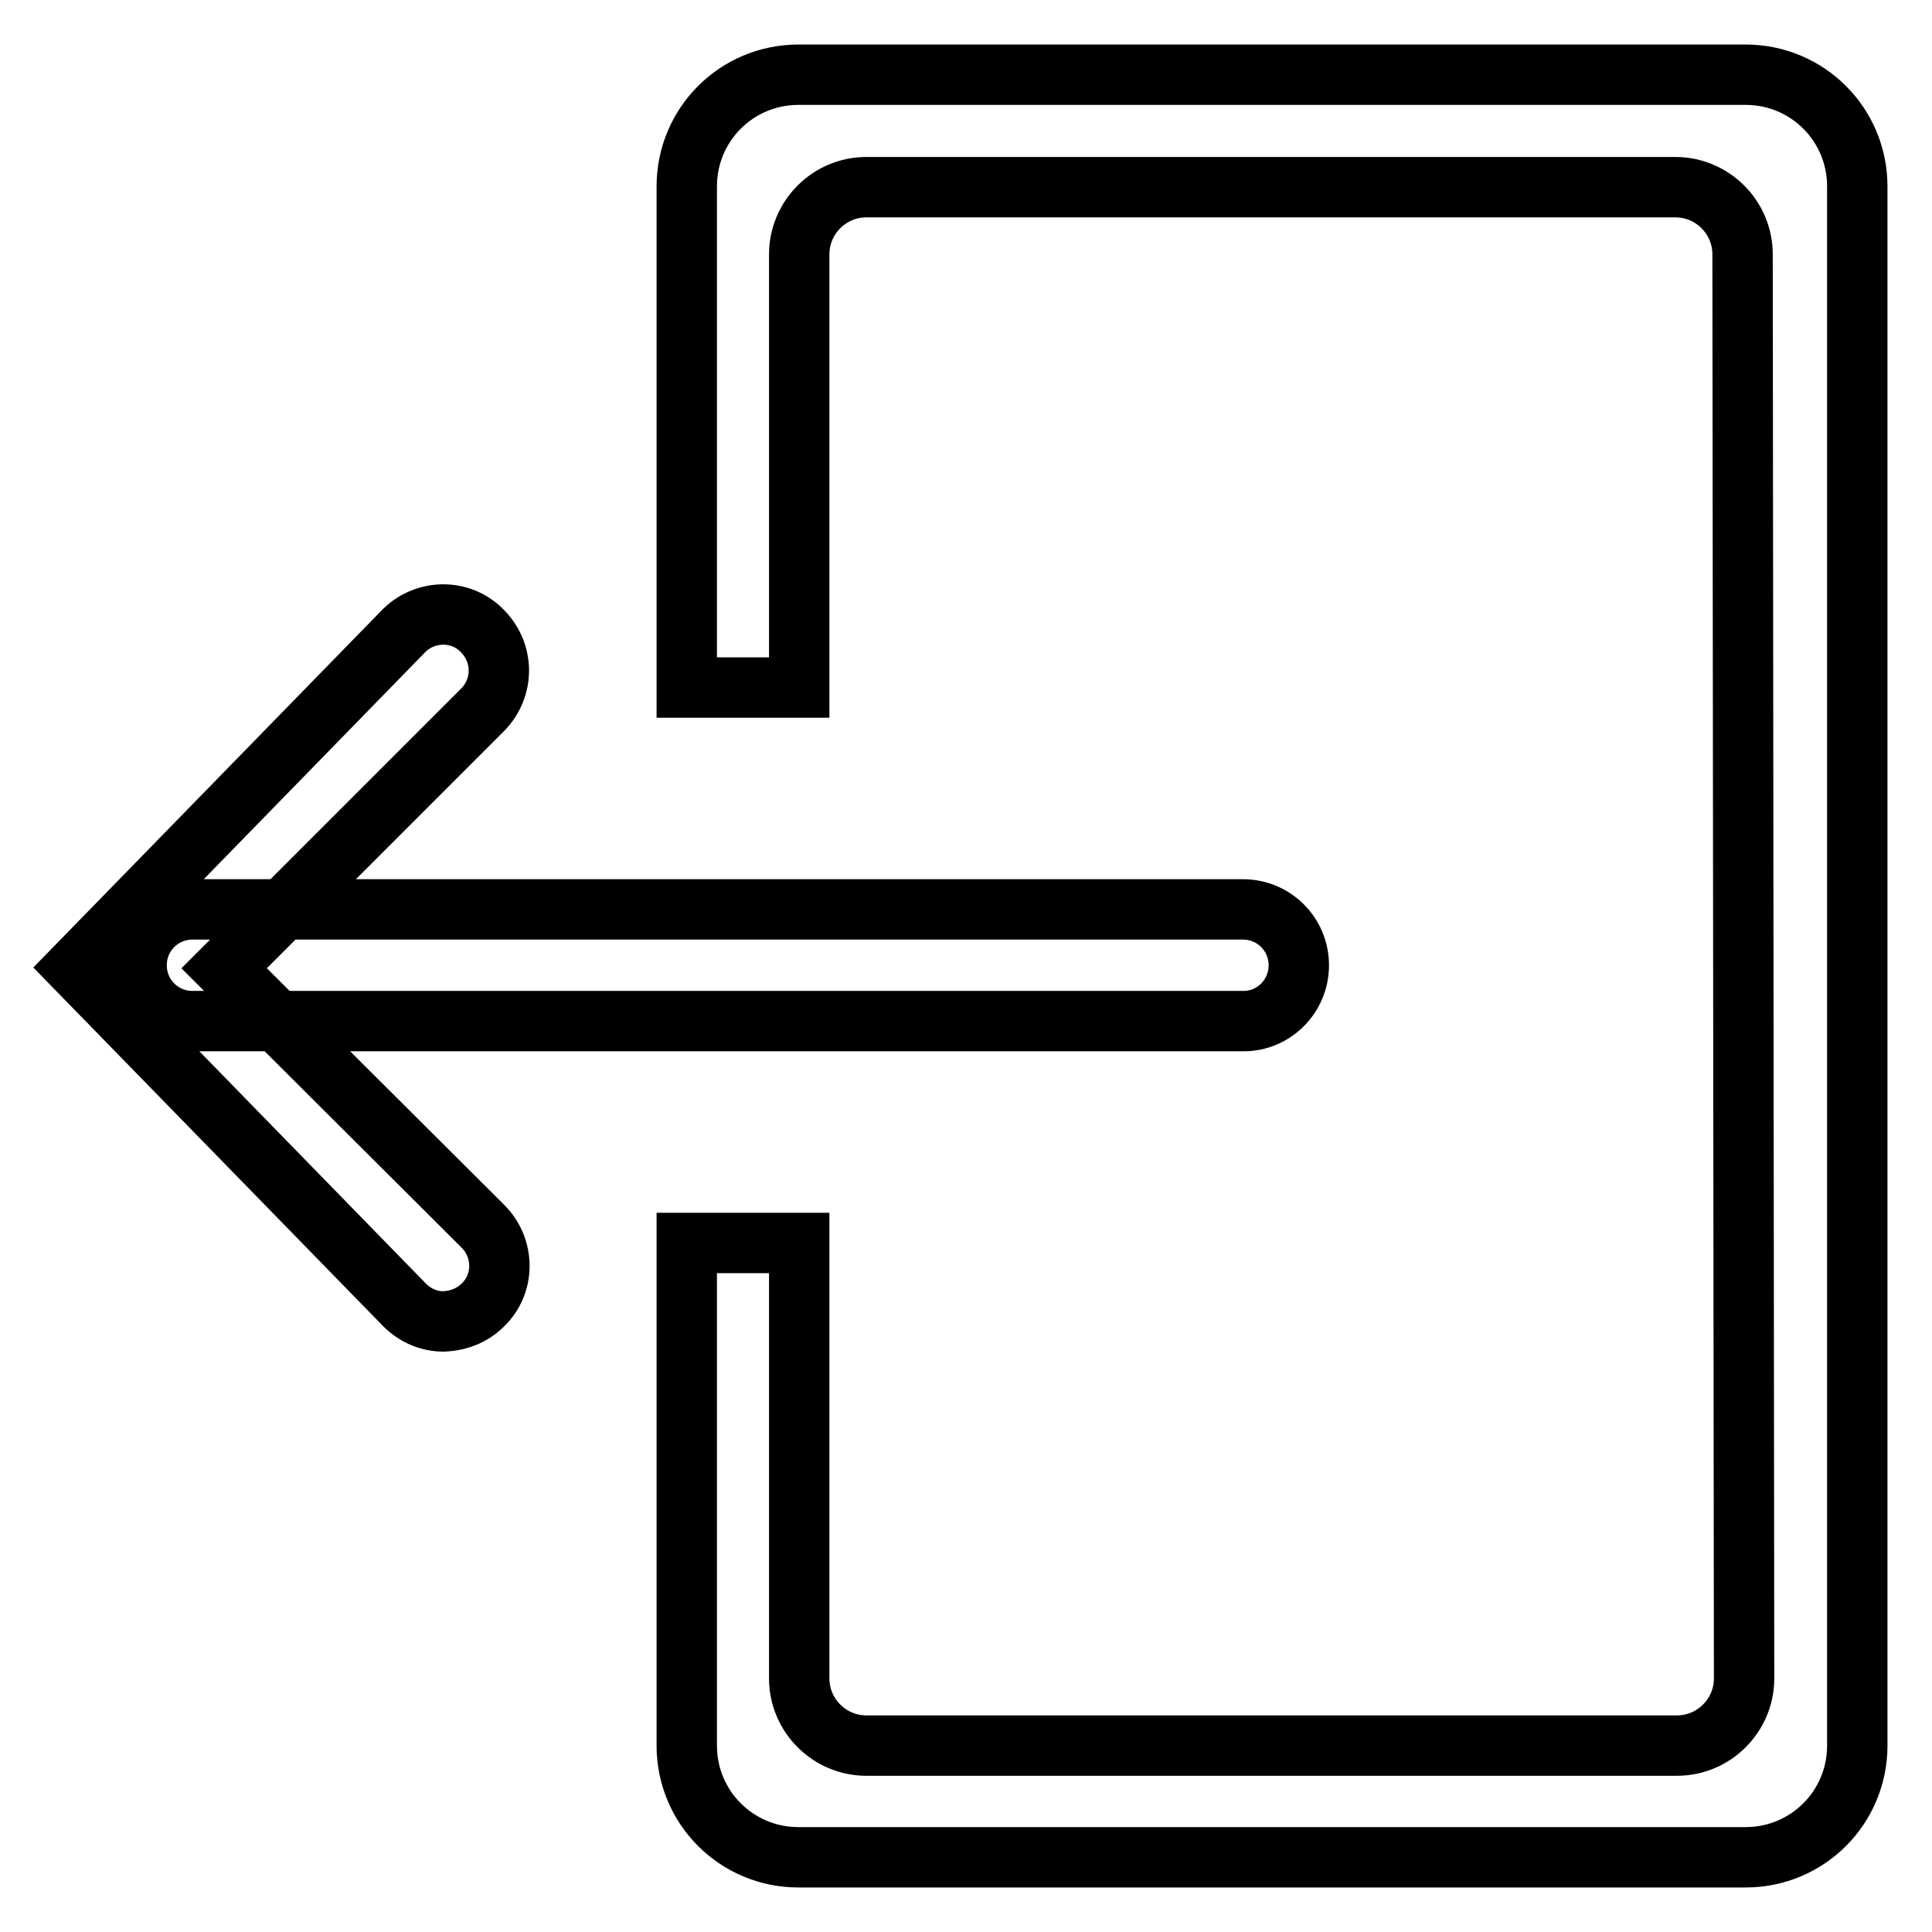
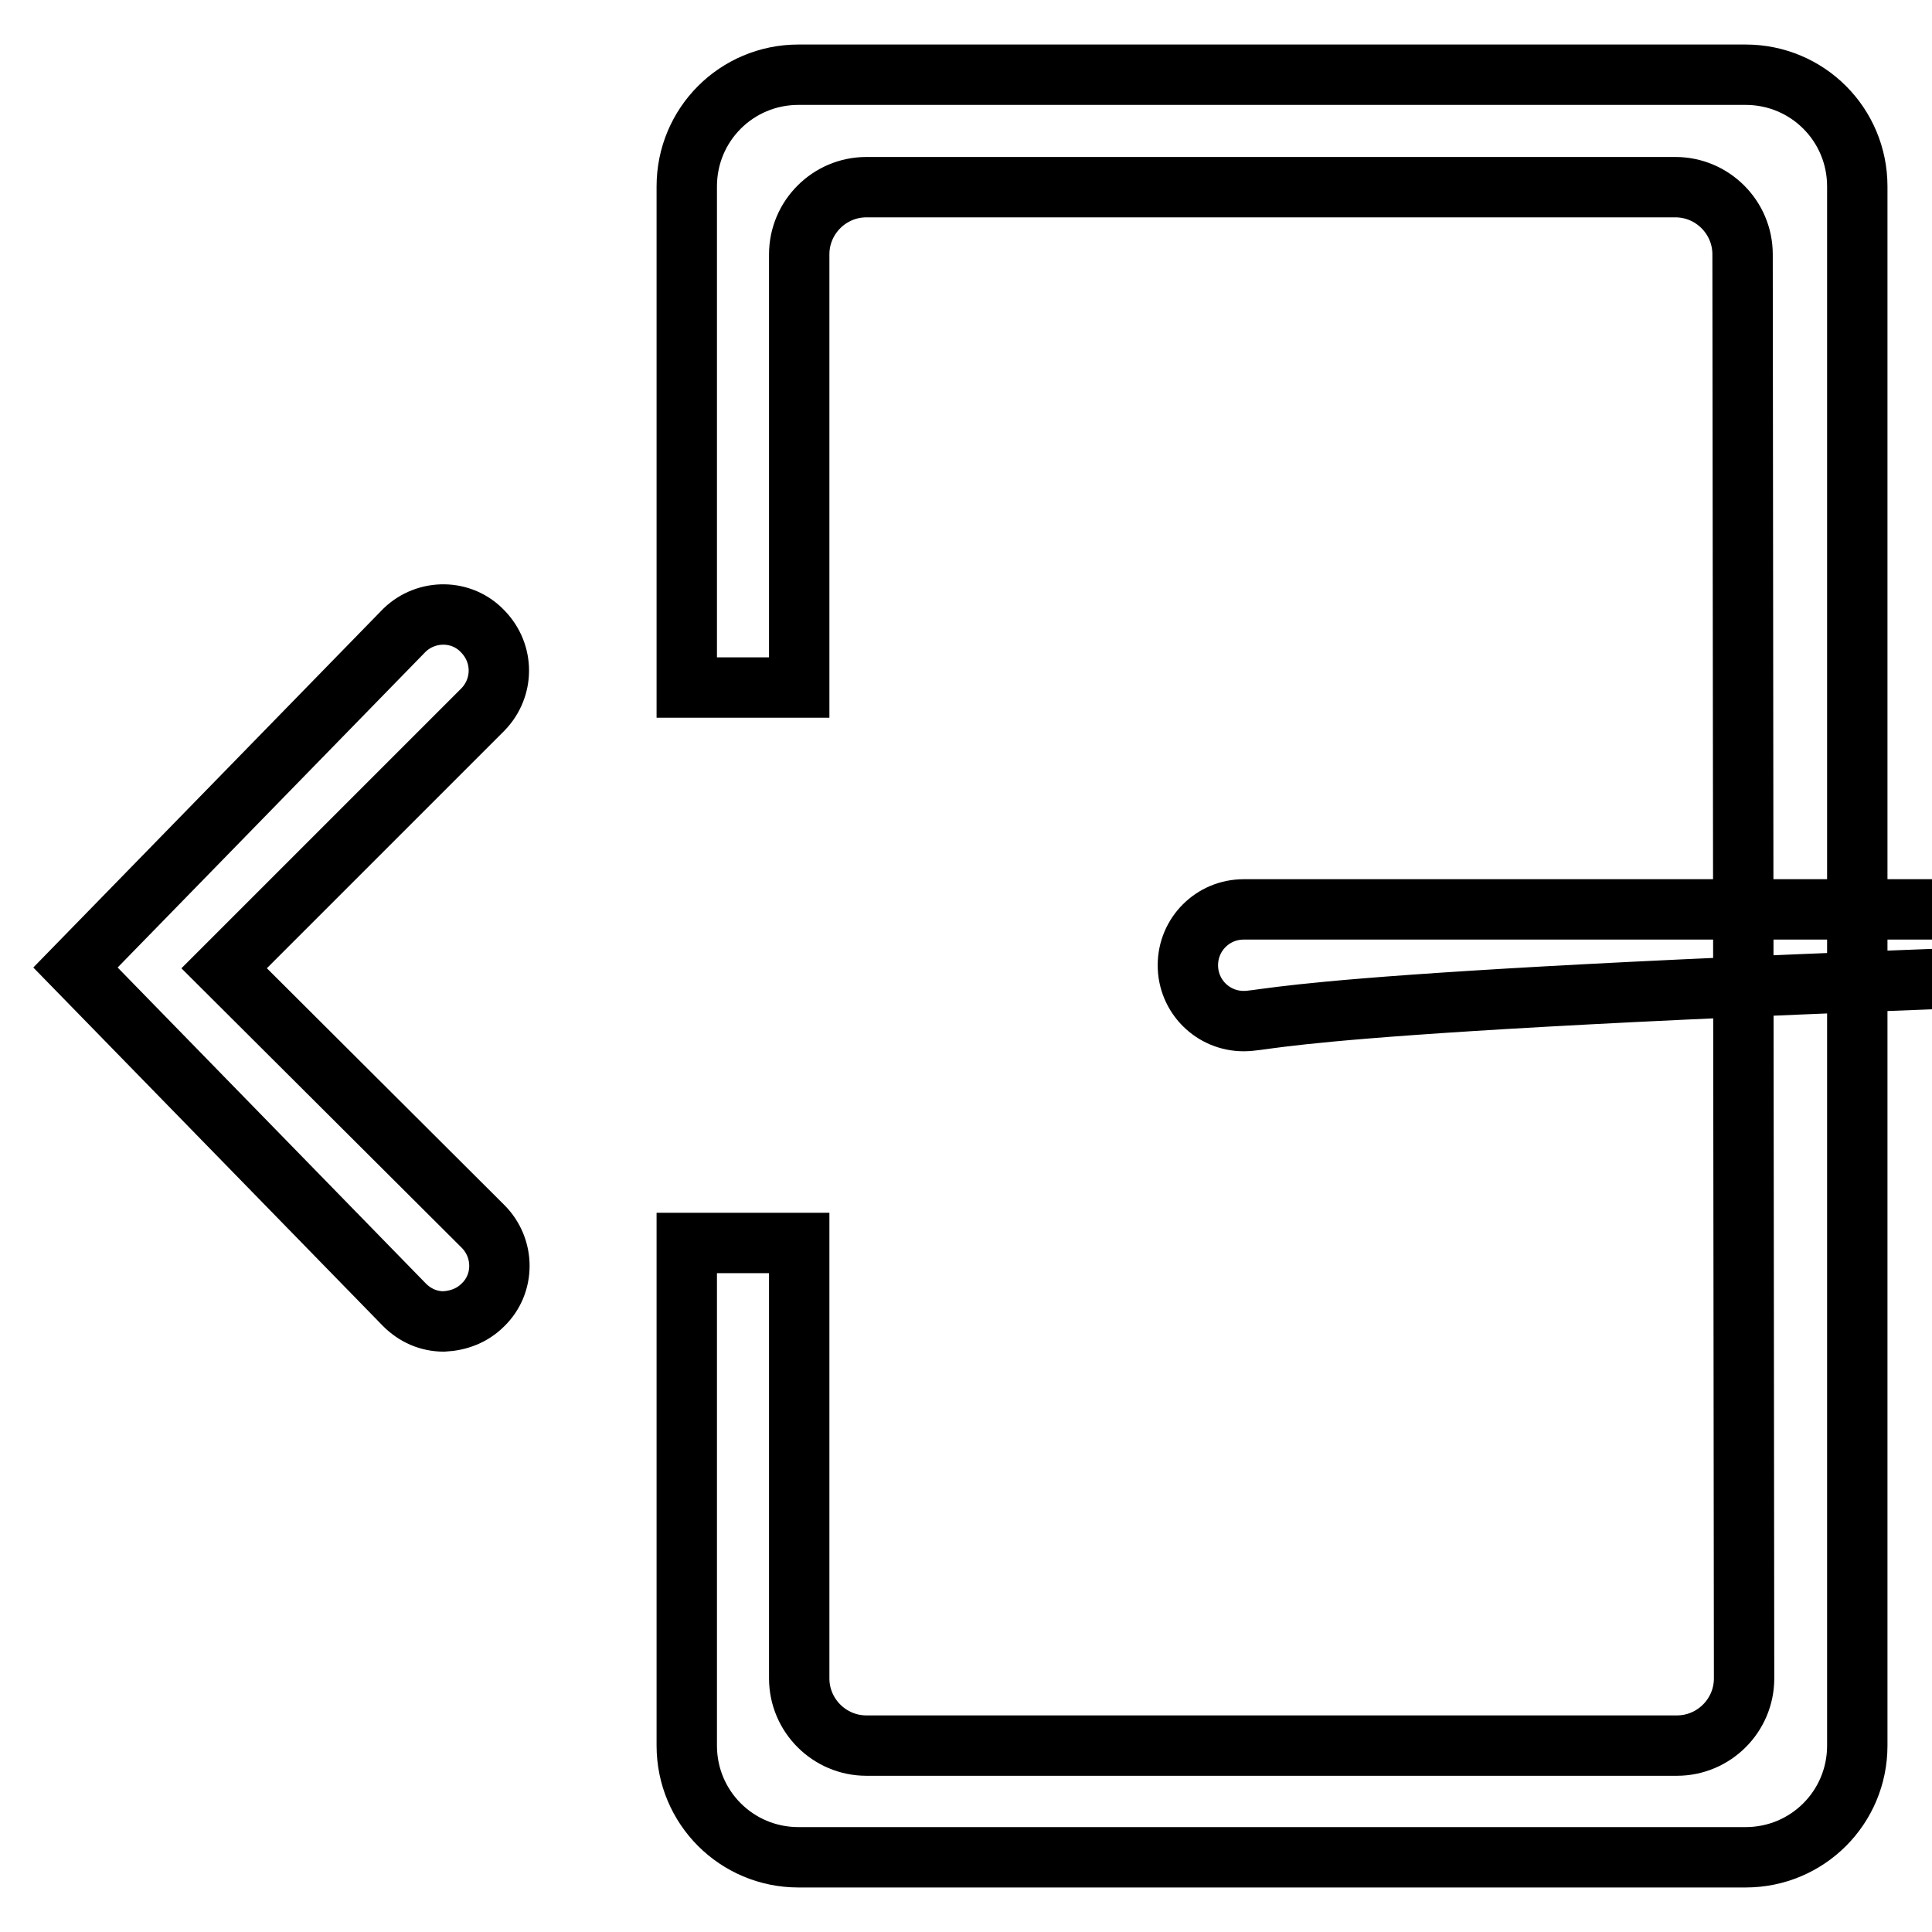
<svg xmlns="http://www.w3.org/2000/svg" version="1.1" x="0px" y="0px" viewBox="0 0 256 256" enable-background="new 0 0 256 256" xml:space="preserve">
  <g>
-     <path stroke-width="8" fill-opacity="0" stroke="#000000" d="M58.8,175.1c-2,0-3.8-0.8-5.2-2.2L10,128.2l43.6-44.7c2.9-2.8,7.6-2.8,10.4,0.2c2.8,2.9,2.8,7.4,0,10.3 l-34.3,34.3L64,162.5c2.9,2.9,2.9,7.6,0,10.4C62.6,174.3,60.8,175,58.8,175.1z M164.8,135.3H25.5c-4.1,0-7.4-3.3-7.4-7.4 c0-4.1,3.3-7.4,7.4-7.4h139.2c4.1,0,7.4,3.3,7.4,7.4C172.1,132,168.8,135.3,164.8,135.3L164.8,135.3z M91,231.3v-66.6l14.9,0v57.7 c0,4.9,4,8.9,8.9,8.9c0,0,0,0,0,0h107.4c4.9,0,8.9-4,8.9-8.9c0,0,0,0,0,0l-0.2-188.7c0-4.9-4-8.9-8.9-8.9c0,0,0,0,0,0H114.8 c-4.9,0-8.9,4-8.9,8.9c0,0,0,0,0,0v57.4H91V24.7c0-8.2,6.6-14.8,14.8-14.8h125.5c8.2,0,14.8,6.6,14.8,14.8v206.6 c0,8.2-6.6,14.8-14.8,14.8H105.8C97.6,246.1,91,239.5,91,231.3z" />
+     <path stroke-width="8" fill-opacity="0" stroke="#000000" d="M58.8,175.1c-2,0-3.8-0.8-5.2-2.2L10,128.2l43.6-44.7c2.9-2.8,7.6-2.8,10.4,0.2c2.8,2.9,2.8,7.4,0,10.3 l-34.3,34.3L64,162.5c2.9,2.9,2.9,7.6,0,10.4C62.6,174.3,60.8,175,58.8,175.1z M164.8,135.3c-4.1,0-7.4-3.3-7.4-7.4 c0-4.1,3.3-7.4,7.4-7.4h139.2c4.1,0,7.4,3.3,7.4,7.4C172.1,132,168.8,135.3,164.8,135.3L164.8,135.3z M91,231.3v-66.6l14.9,0v57.7 c0,4.9,4,8.9,8.9,8.9c0,0,0,0,0,0h107.4c4.9,0,8.9-4,8.9-8.9c0,0,0,0,0,0l-0.2-188.7c0-4.9-4-8.9-8.9-8.9c0,0,0,0,0,0H114.8 c-4.9,0-8.9,4-8.9,8.9c0,0,0,0,0,0v57.4H91V24.7c0-8.2,6.6-14.8,14.8-14.8h125.5c8.2,0,14.8,6.6,14.8,14.8v206.6 c0,8.2-6.6,14.8-14.8,14.8H105.8C97.6,246.1,91,239.5,91,231.3z" />
  </g>
</svg>